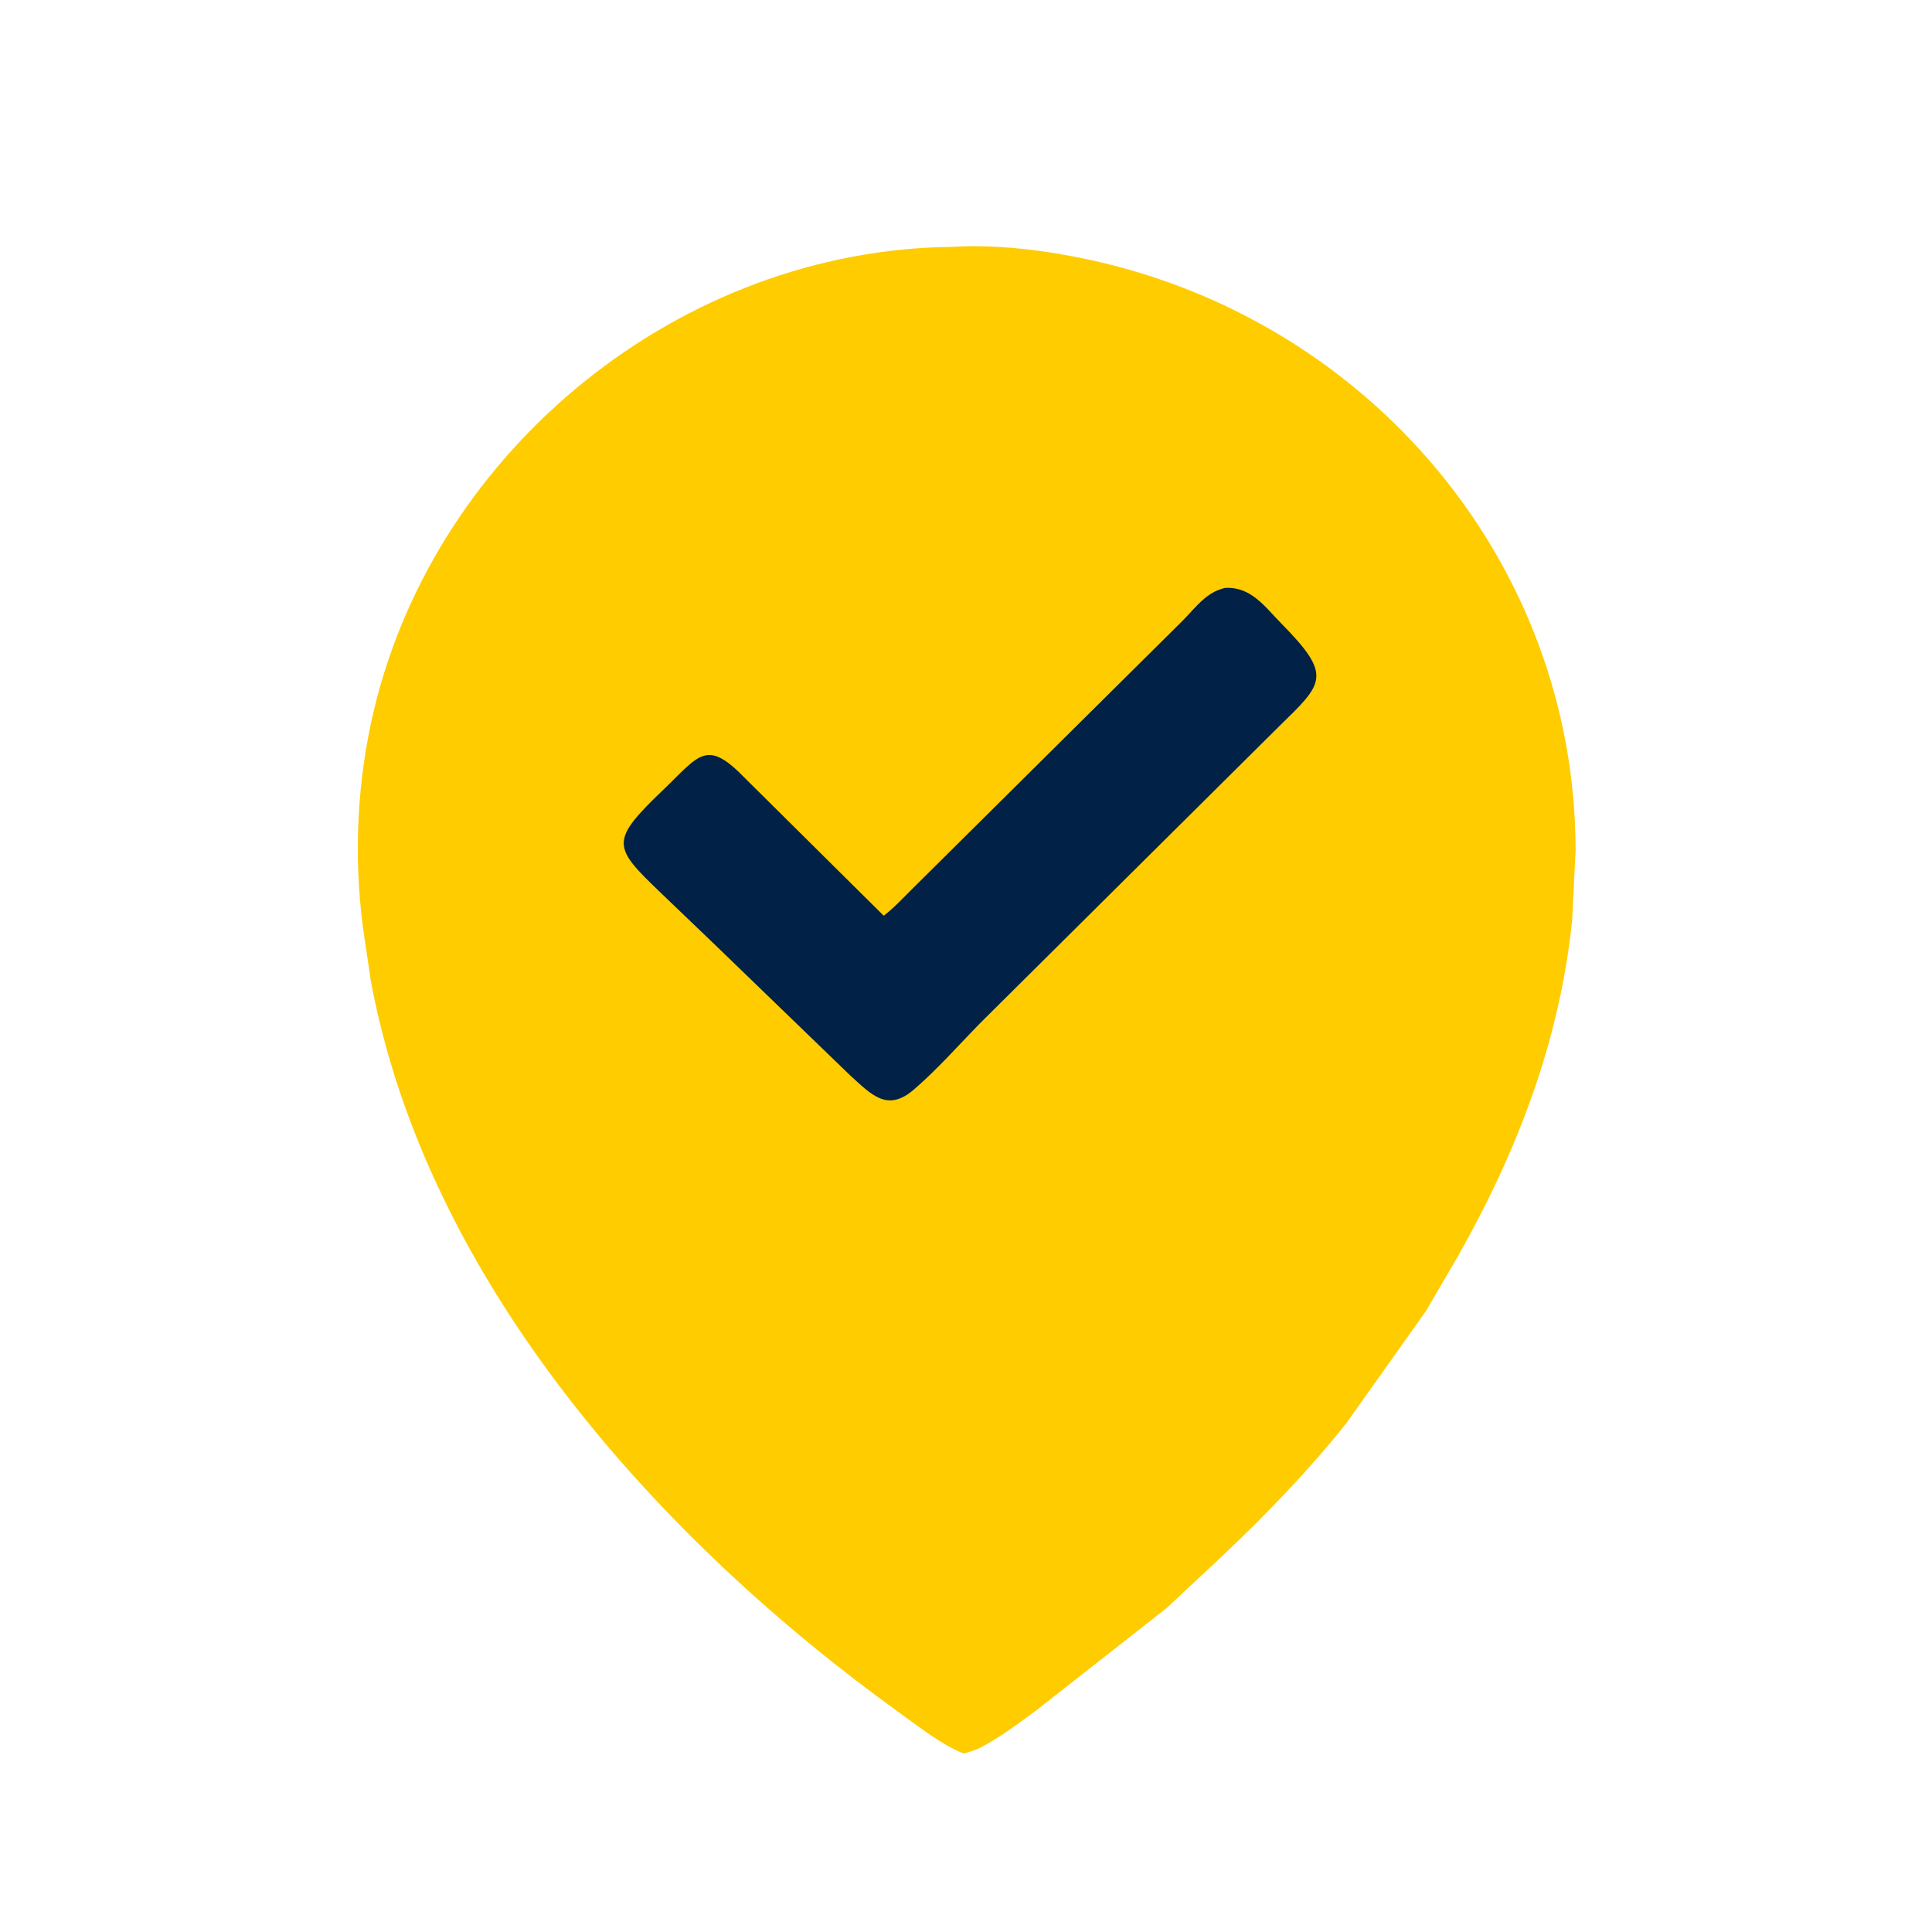
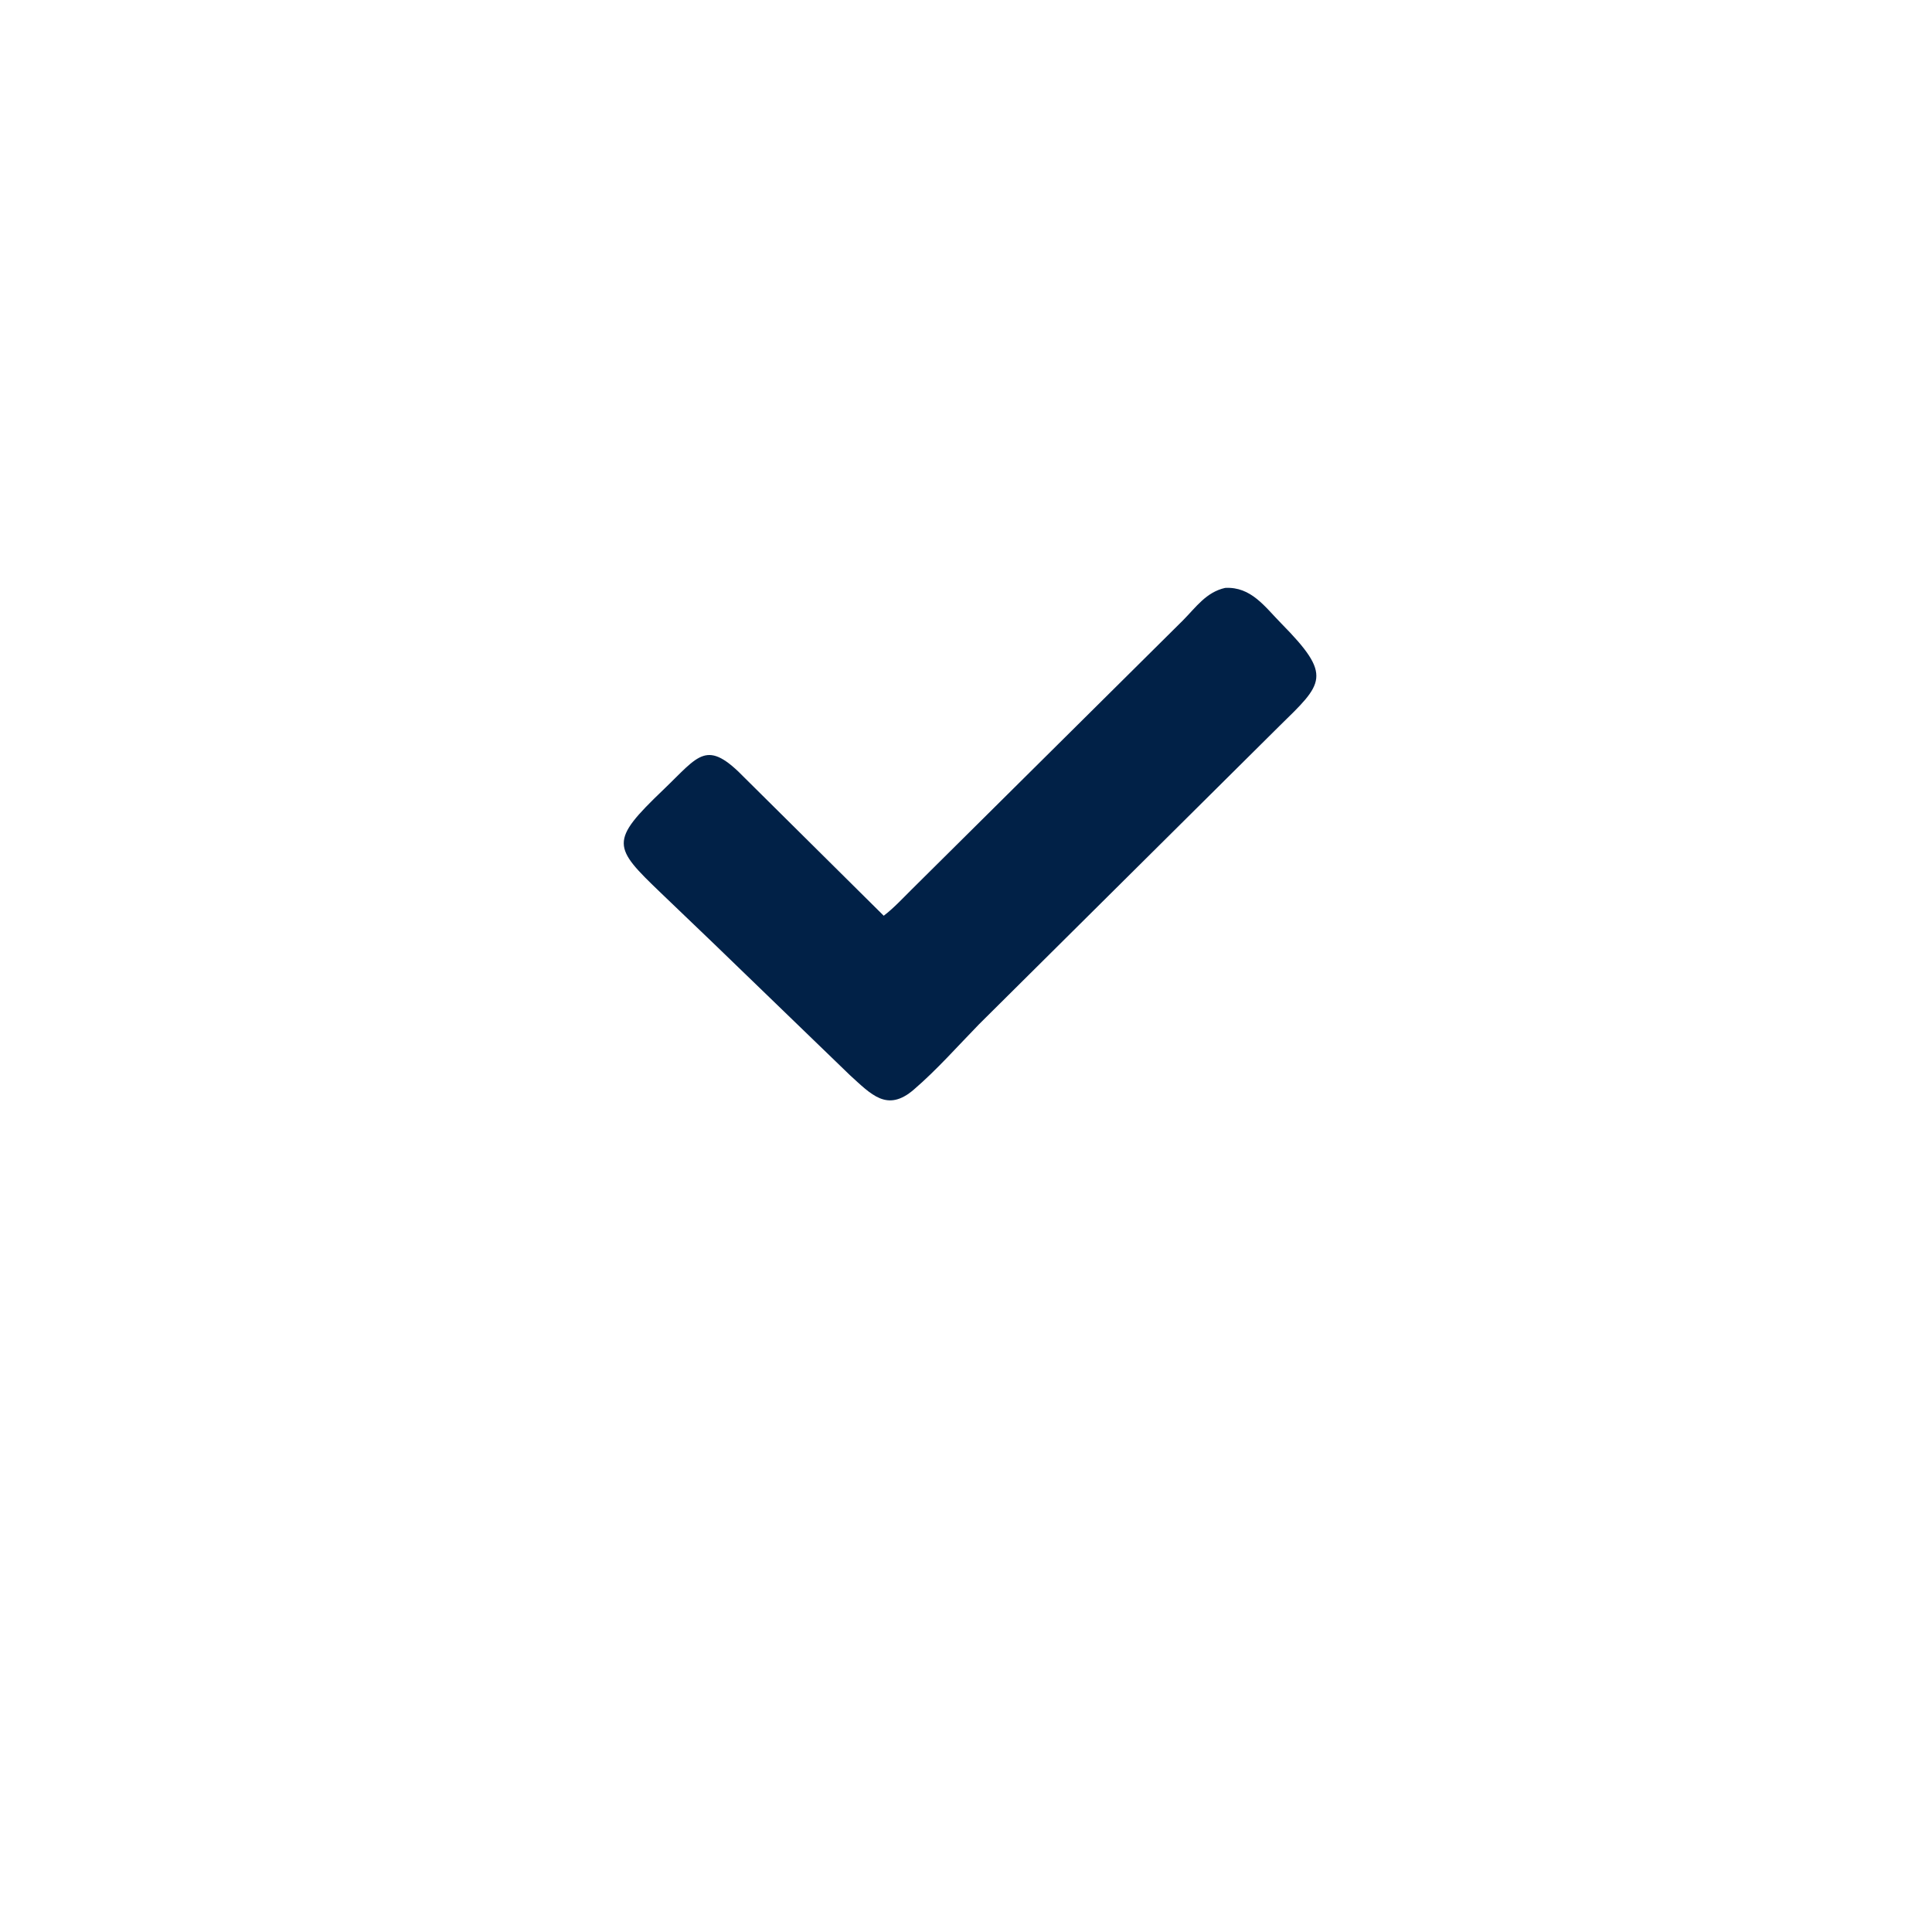
<svg xmlns="http://www.w3.org/2000/svg" version="1.1" style="display: block;" viewBox="0 0 2048 2048" width="640" height="640">
-   <path transform="translate(0,0)" fill="rgb(255,204,0)" d="M 1008.78 261.698 C 1056.3 258.749 1108.47 265.319 1154.86 275.361 C 1451.44 339.548 1670.16 596.754 1670.19 901.722 L 1666.52 975.613 C 1653.3 1103.47 1608.58 1219.98 1545.91 1330.91 L 1511.35 1390.09 L 1426.61 1509.42 C 1386.55 1559.6 1341.55 1606.09 1294.94 1650.12 L 1236.96 1704.36 L 1098.04 1813.42 C 1078.59 1827.67 1059.4 1842.26 1037.88 1853.29 C 1032.44 1855.62 1027.2 1857.37 1021.46 1858.82 C 997.863 1849.37 974.358 1830.62 953.779 1815.81 C 698.94 1632.44 452.4 1358.69 393.121 1039.9 L 384.787 983.5 C 374.743 906.874 378.47 827.443 396.51 752.212 C 463.107 474.501 721.992 264.877 1008.78 261.698 z" />
  <path transform="translate(0,0)" fill="rgb(1,33,71)" d="M 1298.75 623.194 C 1326.3 621.755 1340.77 643.194 1358.28 660.96 C 1413.12 716.603 1402.76 724.147 1356 769.847 L 1037.84 1085.74 C 1015.25 1108.9 993.104 1134.06 968.568 1155.12 C 940.382 1179.3 923.631 1160.26 900.94 1139.71 L 757.152 1000.76 L 700.763 946.74 C 649.449 897.55 645.832 892.002 703.07 837.239 C 741.436 800.532 748.707 782.378 790.044 825.212 L 936.788 970.715 C 947.188 962.812 956.619 952.576 965.902 943.372 L 1254.05 657.544 C 1267.91 643.547 1278.63 627.675 1298.75 623.194 z" />
</svg>